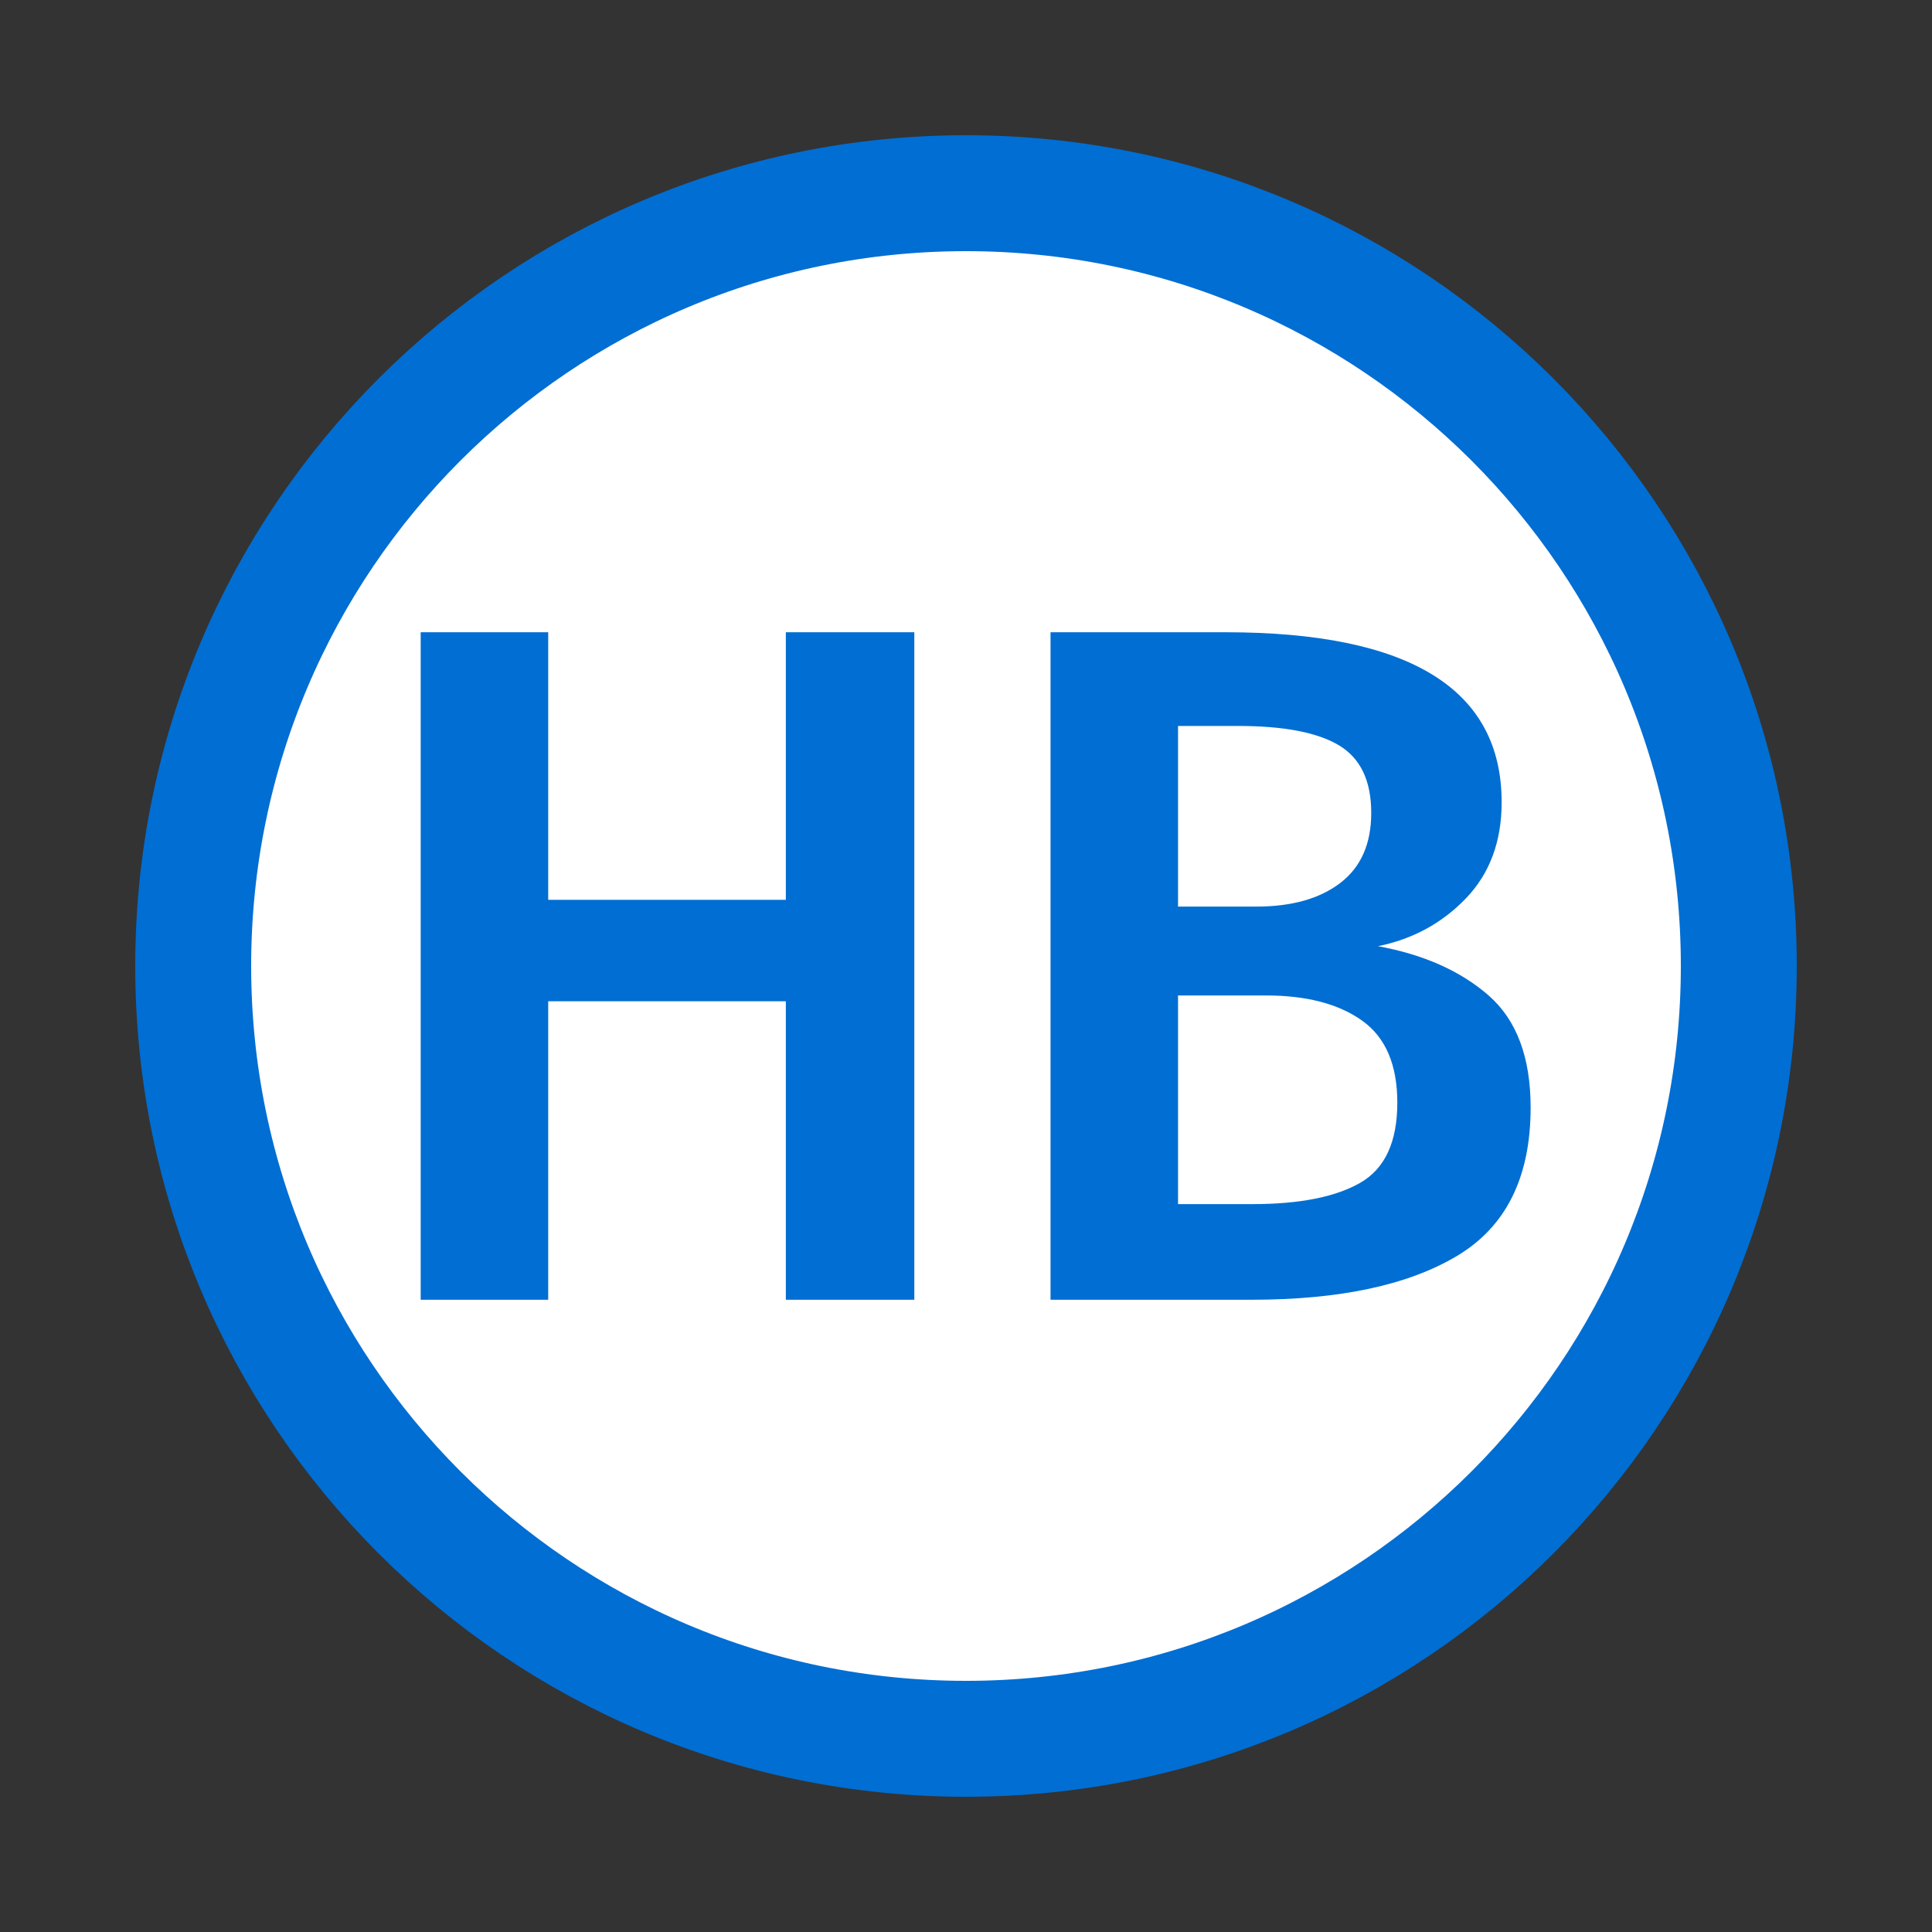
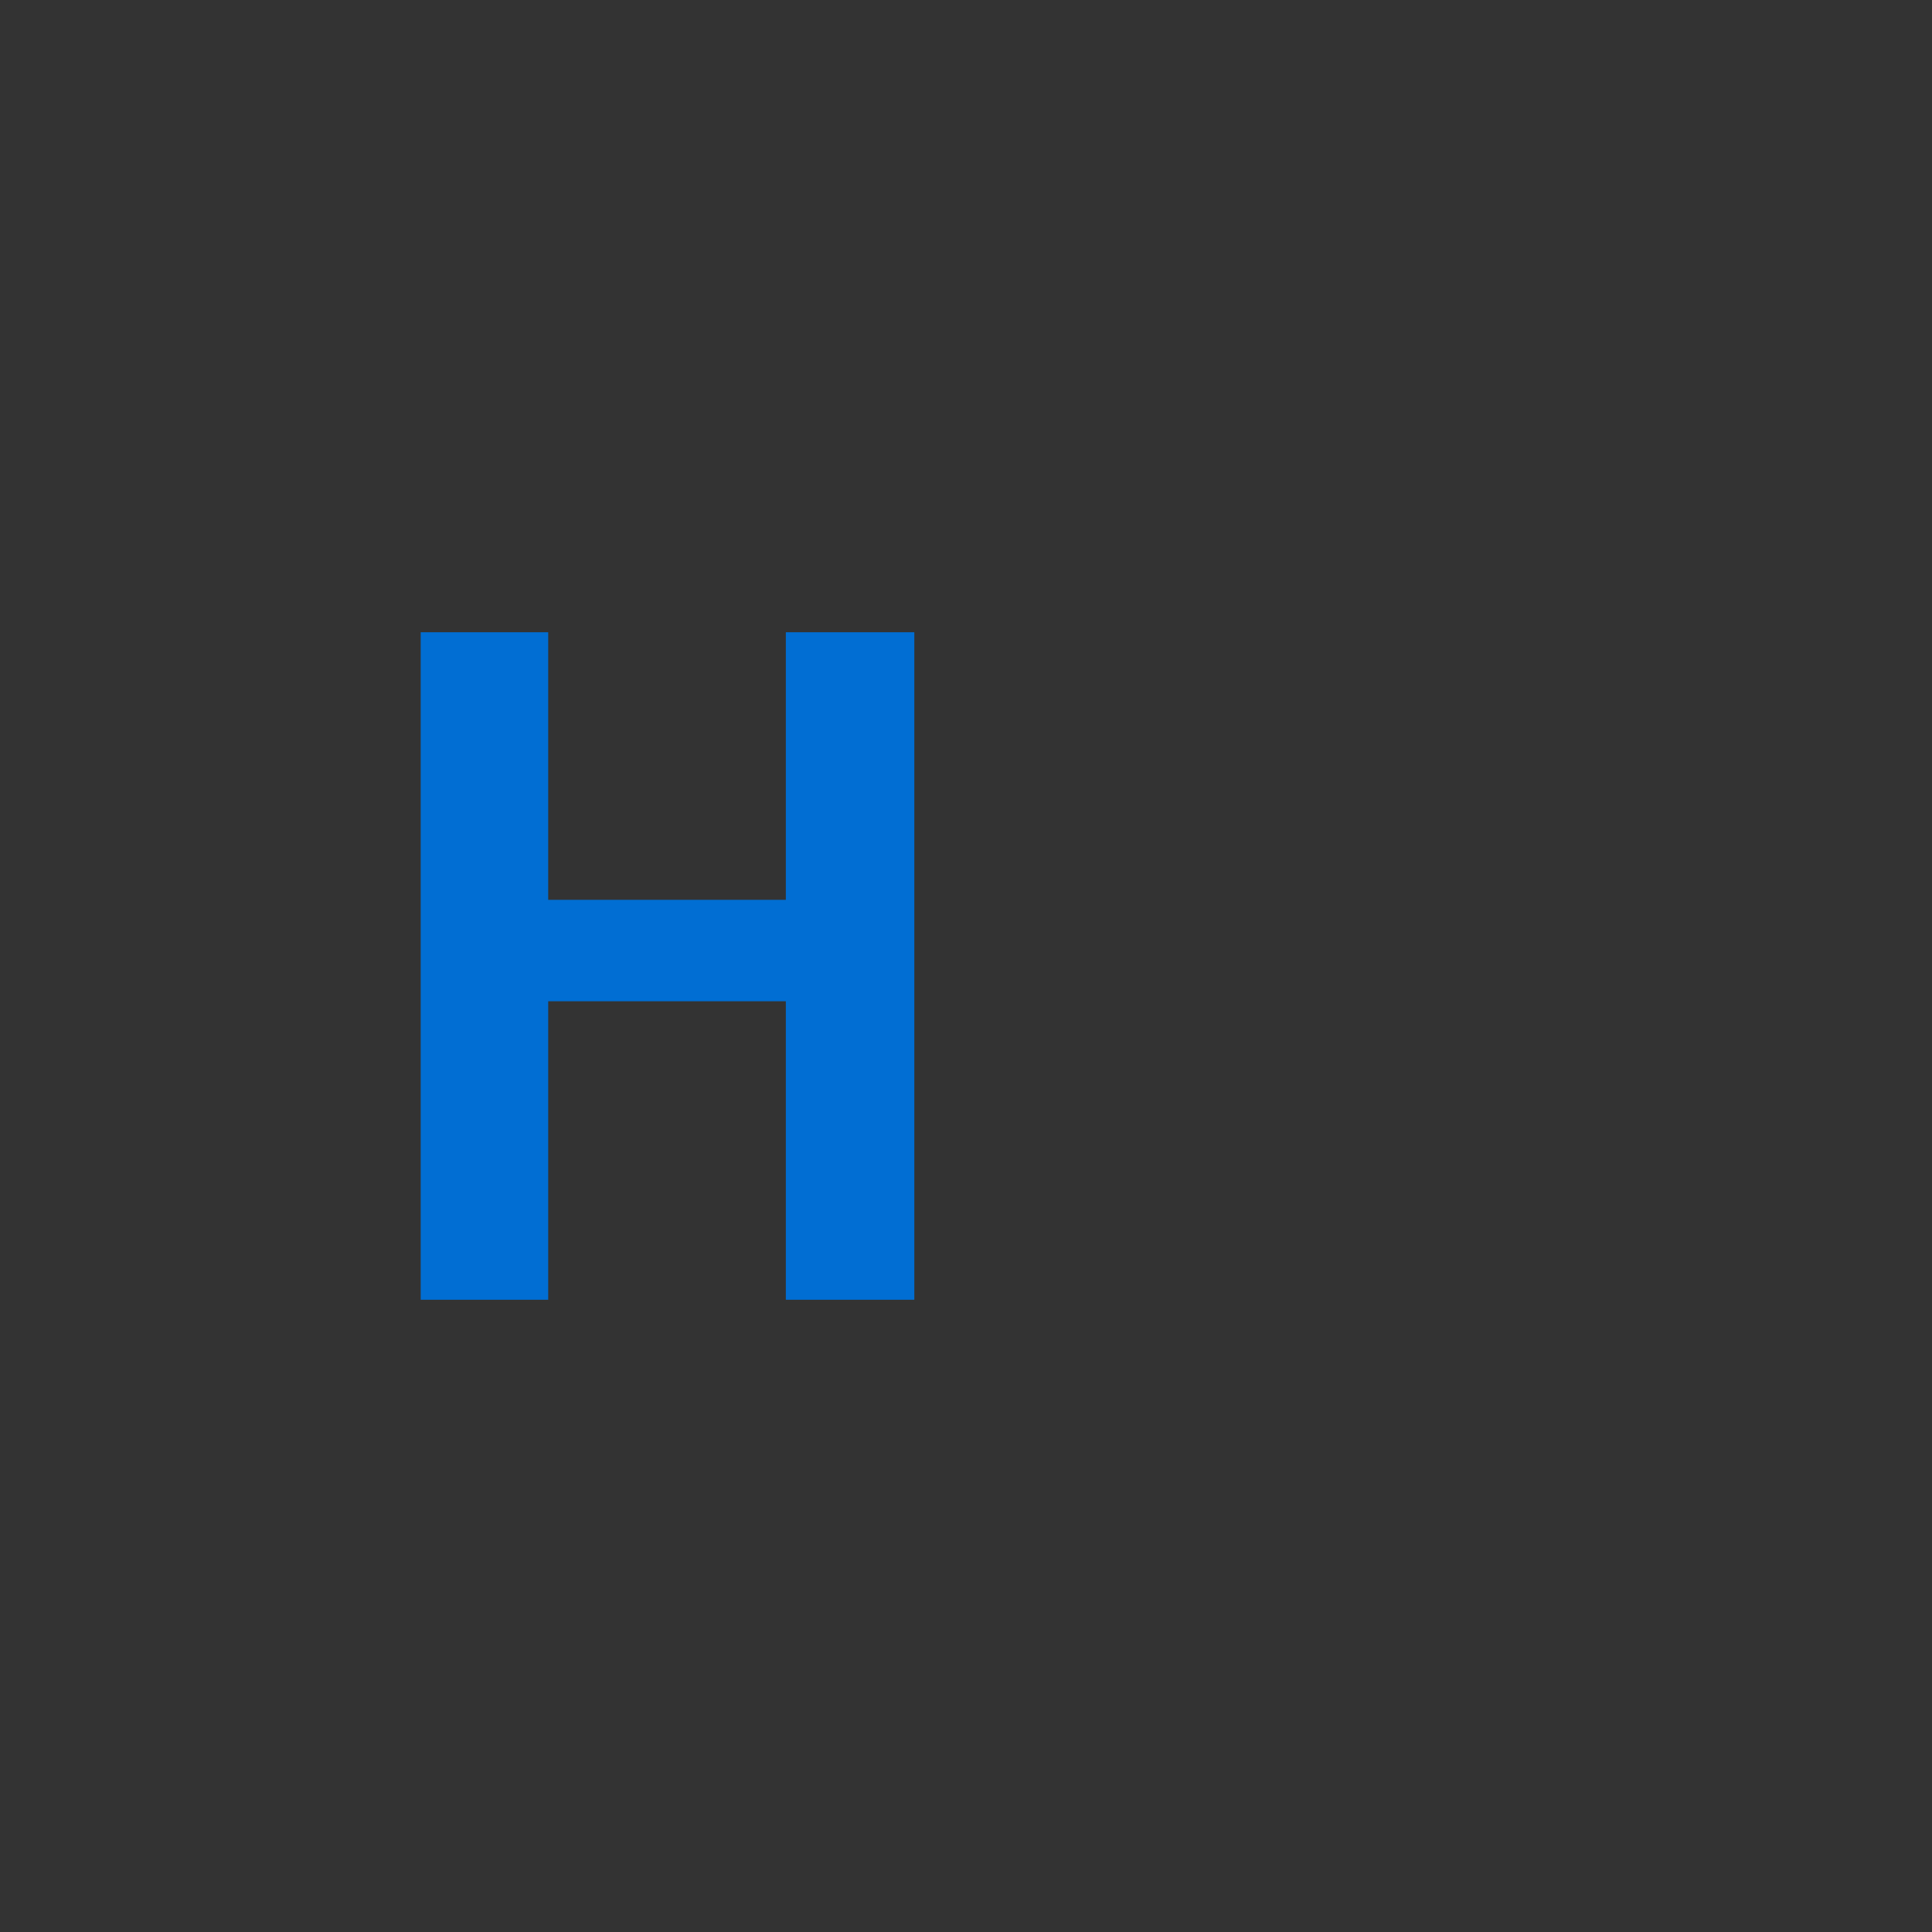
<svg xmlns="http://www.w3.org/2000/svg" height="100%" stroke-miterlimit="10" style="fill-rule:nonzero;clip-rule:evenodd;stroke-linecap:round;stroke-linejoin:round;" viewBox="0 0 100 100" width="100%" xml:space="preserve">
  <rect x="0" y="0" width="100" height="100" fill="#333333" stroke="none" />
  <defs />
  <g id="Слой-1">
-     <path d="M10 50C10 27.909 27.909 10 50 10C72.091 10 90 27.909 90 50C90 72.091 72.091 90 50 90C27.909 90 10 72.091 10 50Z" fill="#ffffff" fill-rule="nonzero" opacity="1" stroke="#016ed3" stroke-linecap="round" stroke-linejoin="round" stroke-width="6" />
    <g opacity="1">
      <path d="M40.675 67.275L40.675 51.825L28.375 51.825L28.375 67.275L21.775 67.275L21.775 32.725L28.375 32.725L28.375 46.575L40.675 46.575L40.675 32.725L47.325 32.725L47.325 67.275L40.675 67.275Z" fill="#016ed3" fill-rule="nonzero" opacity="1" stroke="none" />
-       <path d="M71.325 48.975C73.692 49.408 75.6 50.258 77.05 51.525C78.5 52.792 79.225 54.725 79.225 57.325C79.225 60.925 77.958 63.483 75.425 65C72.892 66.517 69.342 67.275 64.775 67.275L54.375 67.275L54.375 32.725L63.425 32.725C72.958 32.725 77.725 35.658 77.725 41.525C77.725 43.558 77.108 45.217 75.875 46.5C74.642 47.783 73.125 48.608 71.325 48.975ZM60.975 37.575L60.975 46.925L65.025 46.925C66.858 46.925 68.308 46.517 69.375 45.7C70.442 44.883 70.975 43.675 70.975 42.075C70.975 40.408 70.417 39.242 69.3 38.575C68.183 37.908 66.442 37.575 64.075 37.575L60.975 37.575ZM64.825 62.325C67.258 62.325 69.117 61.958 70.4 61.225C71.683 60.492 72.325 59.108 72.325 57.075C72.325 55.108 71.717 53.692 70.5 52.825C69.283 51.958 67.625 51.525 65.525 51.525L60.975 51.525L60.975 62.325L64.825 62.325Z" fill="#016ed3" fill-rule="nonzero" opacity="1" stroke="none" />
    </g>
  </g>
</svg>